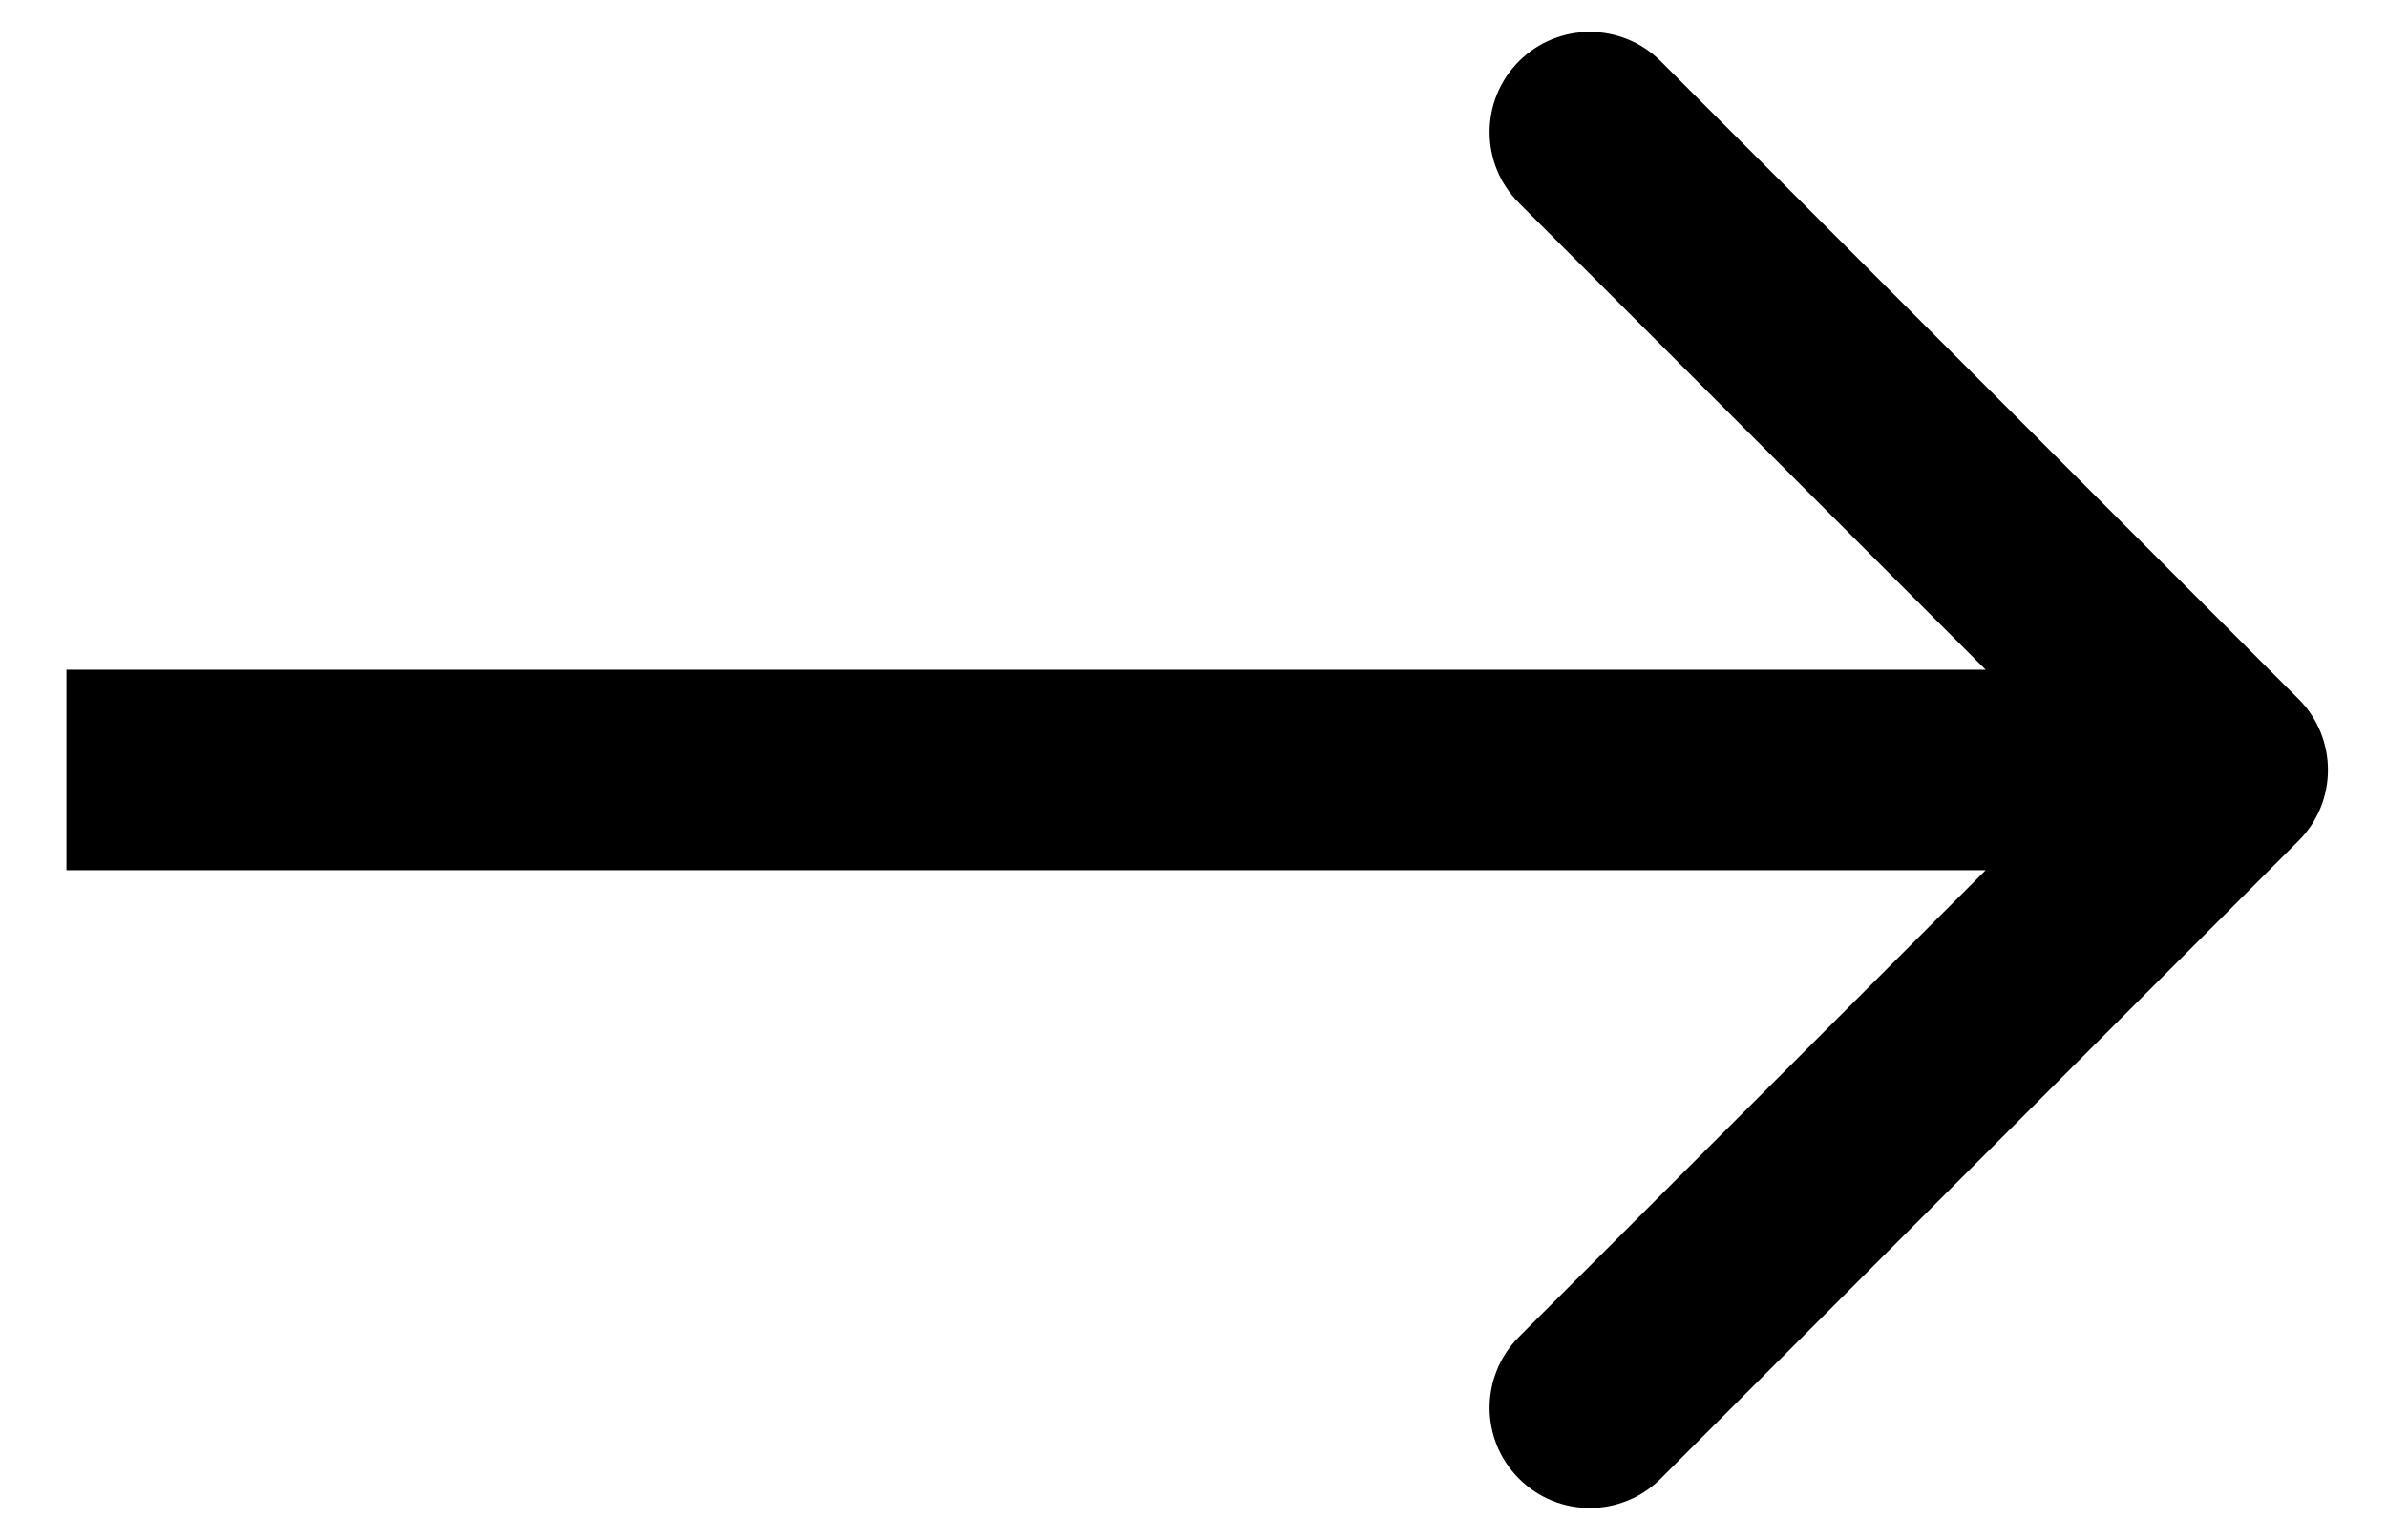
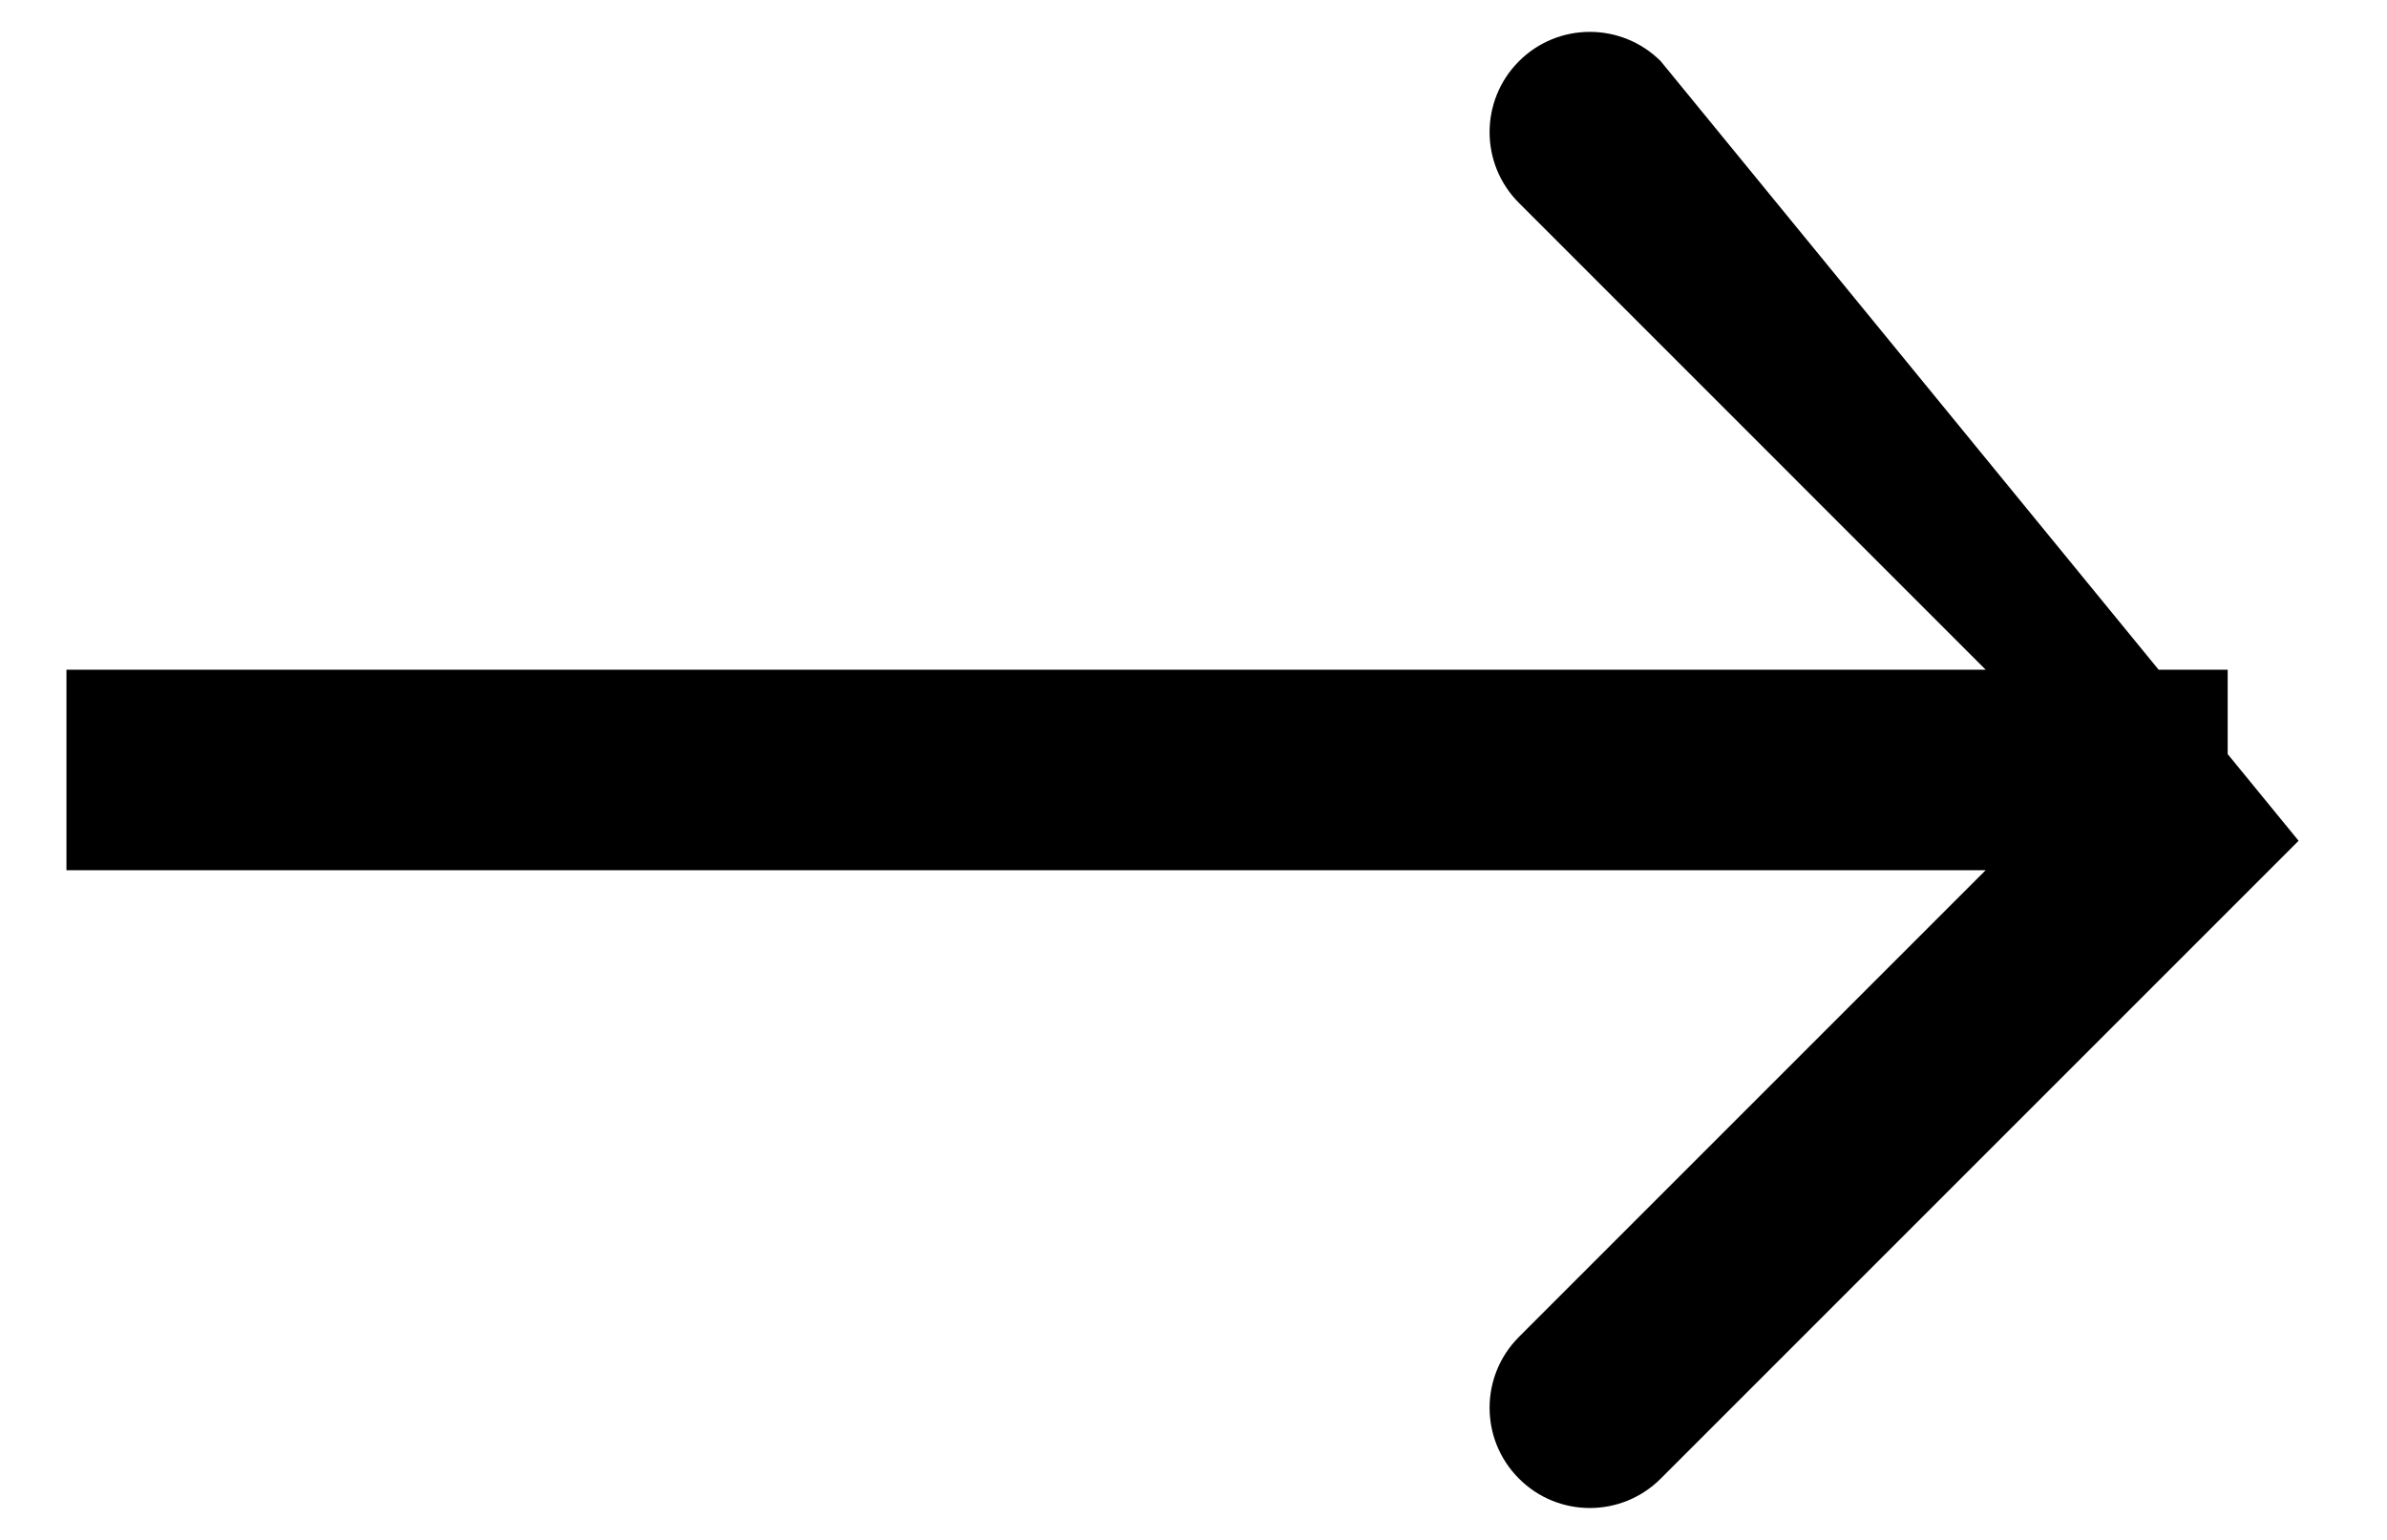
<svg xmlns="http://www.w3.org/2000/svg" width="31" height="20" viewBox="0 0 31 20" fill="none">
-   <path d="M29.852 10.92C30.36 10.412 30.36 9.588 29.852 9.079L21.568 0.795C21.059 0.287 20.235 0.287 19.727 0.795C19.218 1.304 19.218 2.128 19.727 2.636L27.09 10L19.727 17.363C19.218 17.872 19.218 18.696 19.727 19.204C20.235 19.713 21.059 19.713 21.568 19.204L29.852 10.92ZM0.863 11.302H28.931V8.698H0.863V11.302Z" fill="black" />
+   <path d="M29.852 10.92L21.568 0.795C21.059 0.287 20.235 0.287 19.727 0.795C19.218 1.304 19.218 2.128 19.727 2.636L27.09 10L19.727 17.363C19.218 17.872 19.218 18.696 19.727 19.204C20.235 19.713 21.059 19.713 21.568 19.204L29.852 10.92ZM0.863 11.302H28.931V8.698H0.863V11.302Z" fill="black" />
</svg>